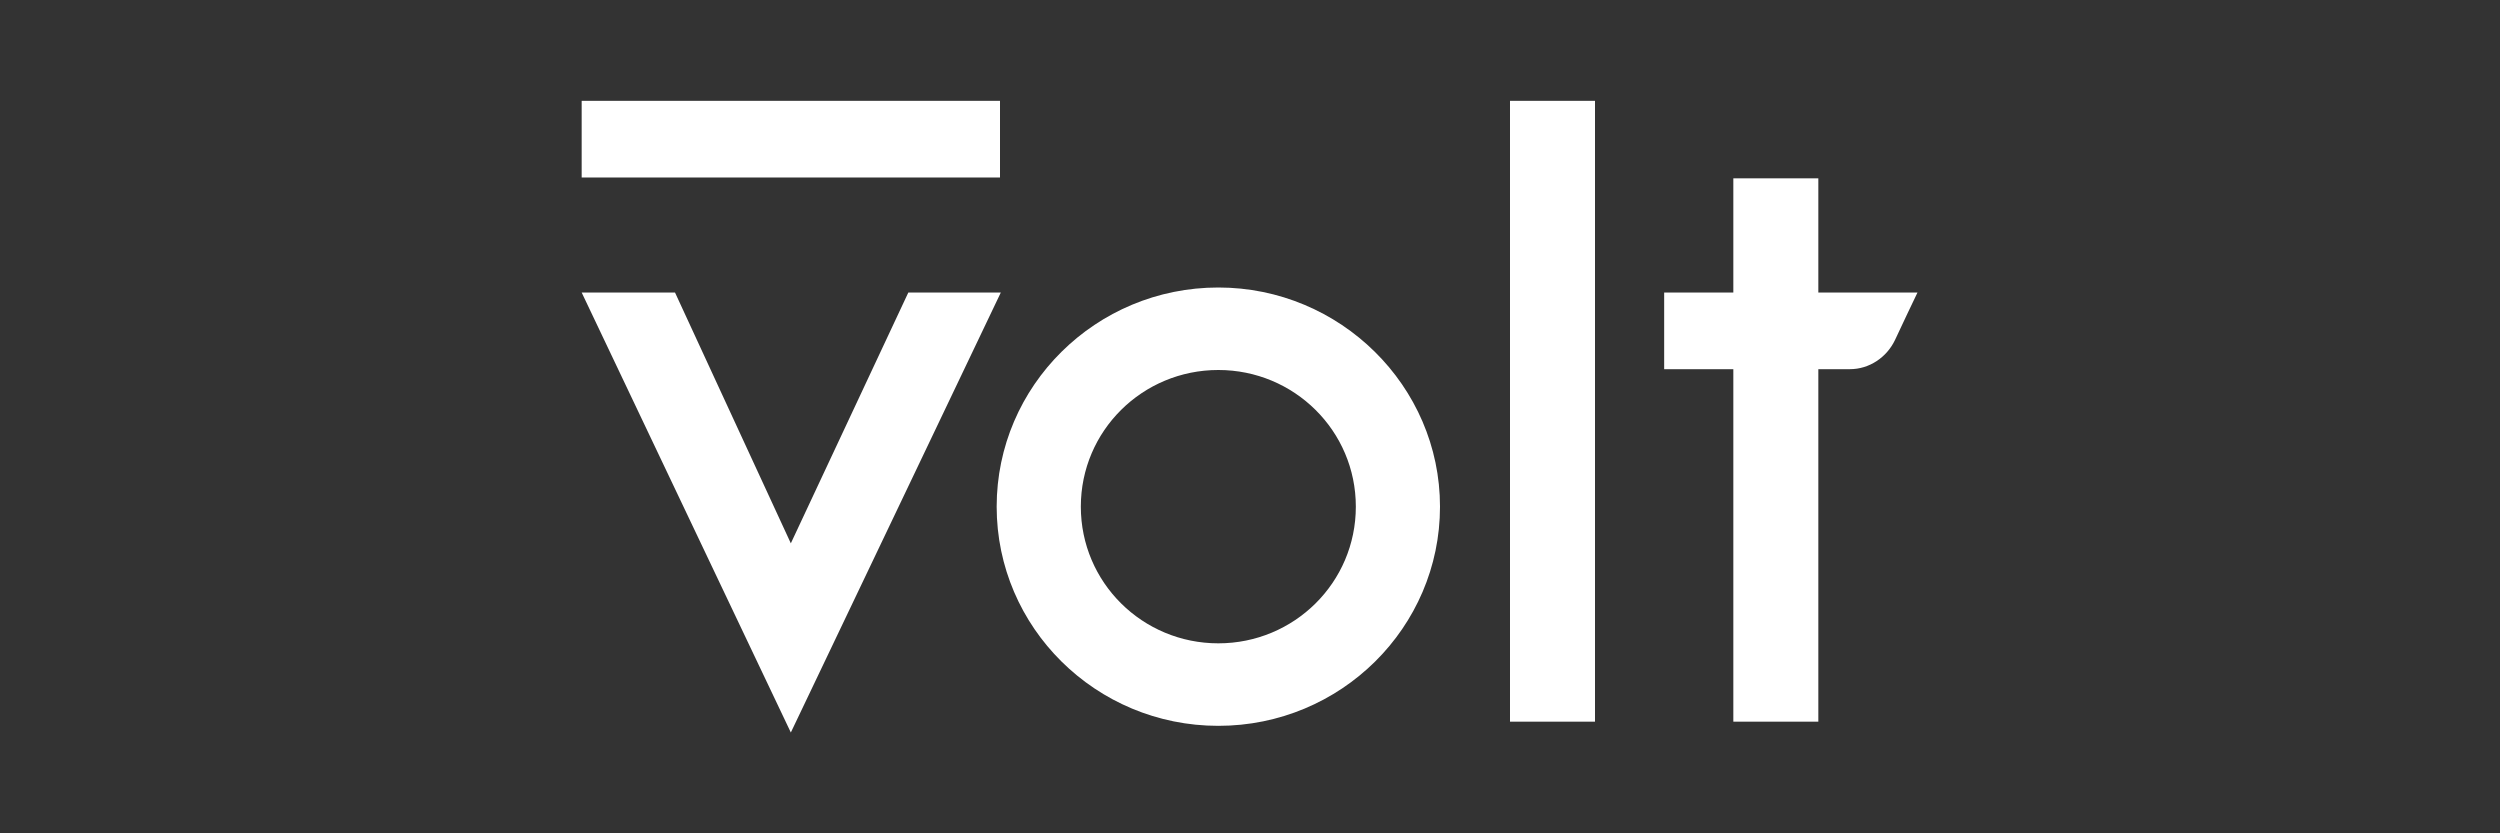
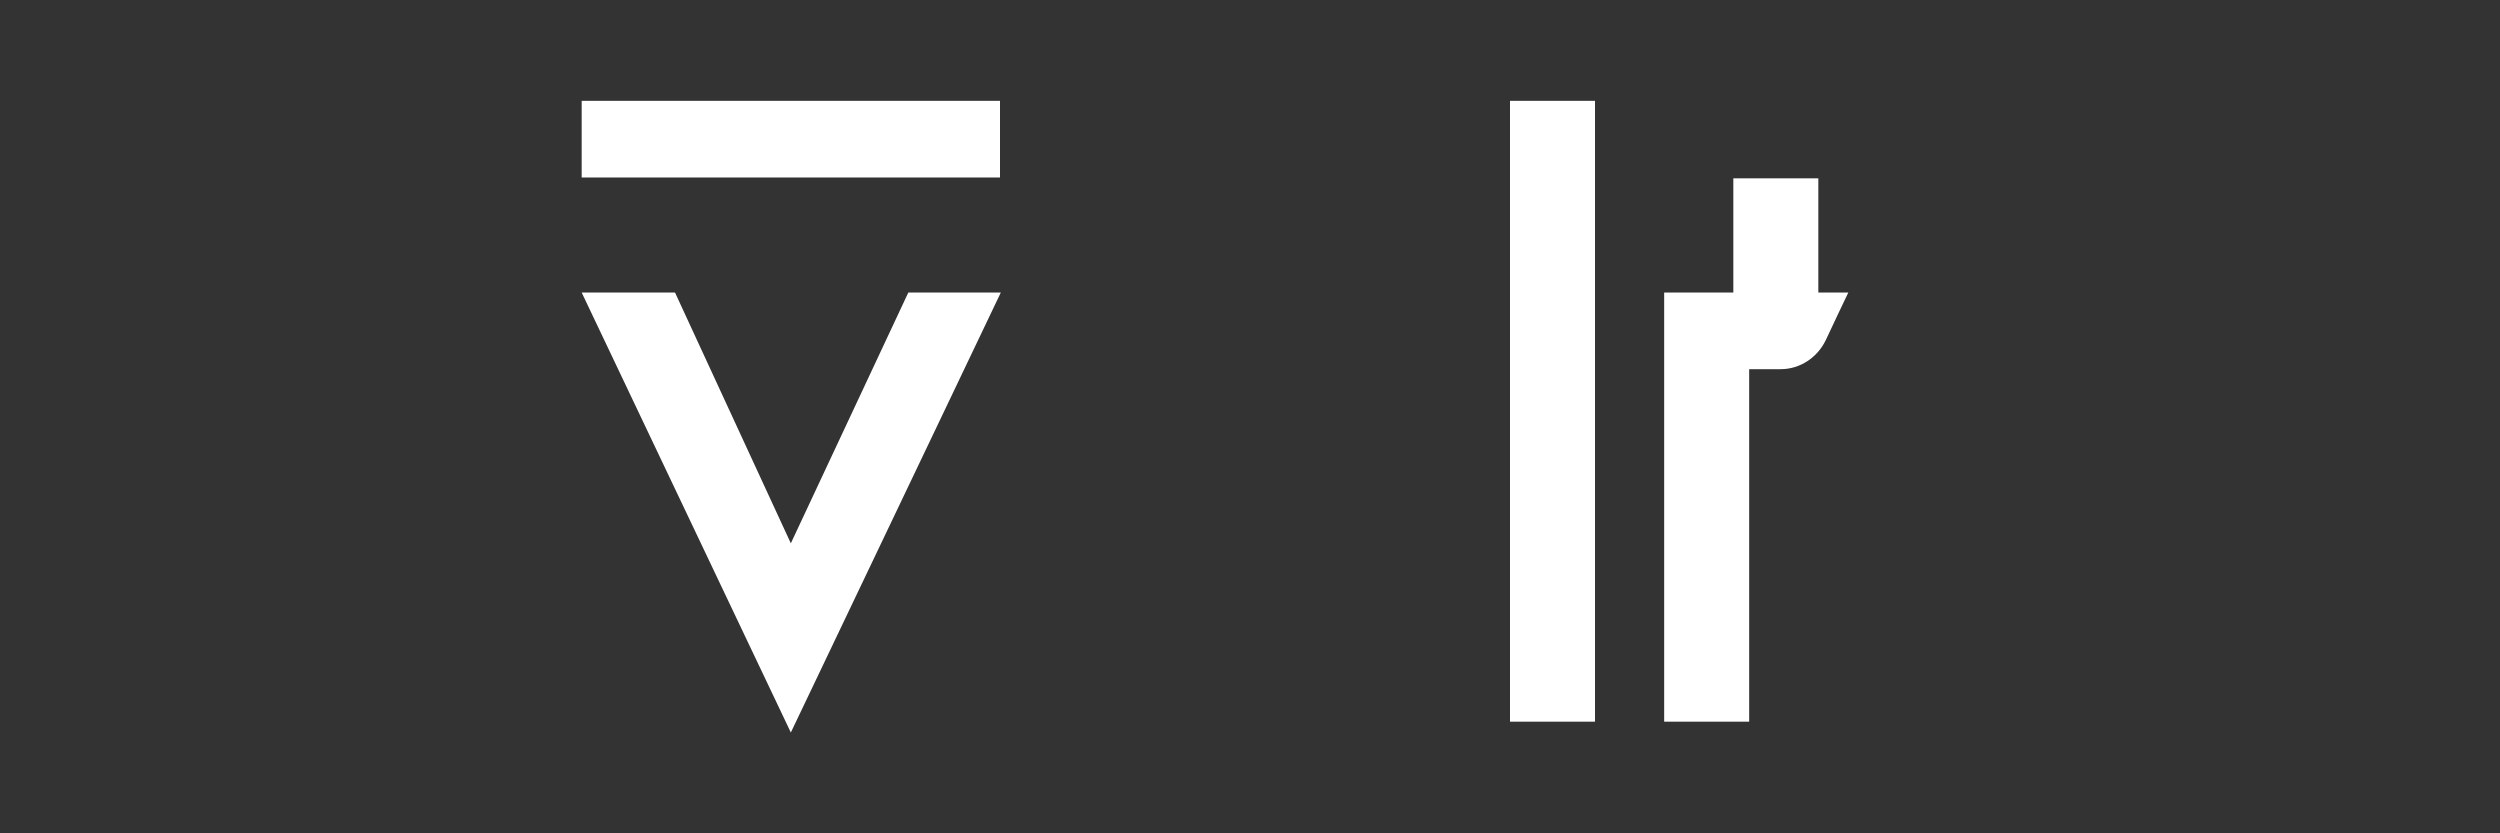
<svg xmlns="http://www.w3.org/2000/svg" version="1.1" id="Layer_1" x="0px" y="0px" viewBox="0 0 300 100" style="enable-background:new 0 0 300 100;" xml:space="preserve">
  <rect x="0" y="0" width="300" height="100" fill="#333333" stroke="none" />
  <style type="text/css">
	.st0{fill:#FFFFFF;}
</style>
  <g>
    <polygon class="st0" points="120.1,35.1 94.9,87.9 69.8,35.1 81,35.1 94.9,65.2 109,35.1  " />
    <g>
      <rect x="69.8" y="12.1" class="st0" width="50.2" height="9.2" />
    </g>
    <rect x="181.2" y="12.1" class="st0" width="10.2" height="74.5" />
-     <path class="st0" d="M218.2,35.1V21.4H208v13.7h-8.3v9.2h8.3v42.3h10.2V44.3c0,0,3.1,0,3.8,0c2.3,0,4.4-1.4,5.4-3.5   c0.4-0.9,2.7-5.7,2.7-5.7H218.2z" />
-     <path class="st0" d="M146.2,34.5c-14.7,0-26.6,11.8-26.6,26.3s11.9,26.3,26.6,26.3c14.7,0,26.6-11.8,26.6-26.3   S160.8,34.5,146.2,34.5z M146.2,77.2c-9.1,0-16.5-7.3-16.5-16.4s7.4-16.4,16.5-16.4c9.1,0,16.5,7.3,16.5,16.4   S155.3,77.2,146.2,77.2z" />
+     <path class="st0" d="M218.2,35.1V21.4H208v13.7h-8.3v9.2v42.3h10.2V44.3c0,0,3.1,0,3.8,0c2.3,0,4.4-1.4,5.4-3.5   c0.4-0.9,2.7-5.7,2.7-5.7H218.2z" />
  </g>
</svg>